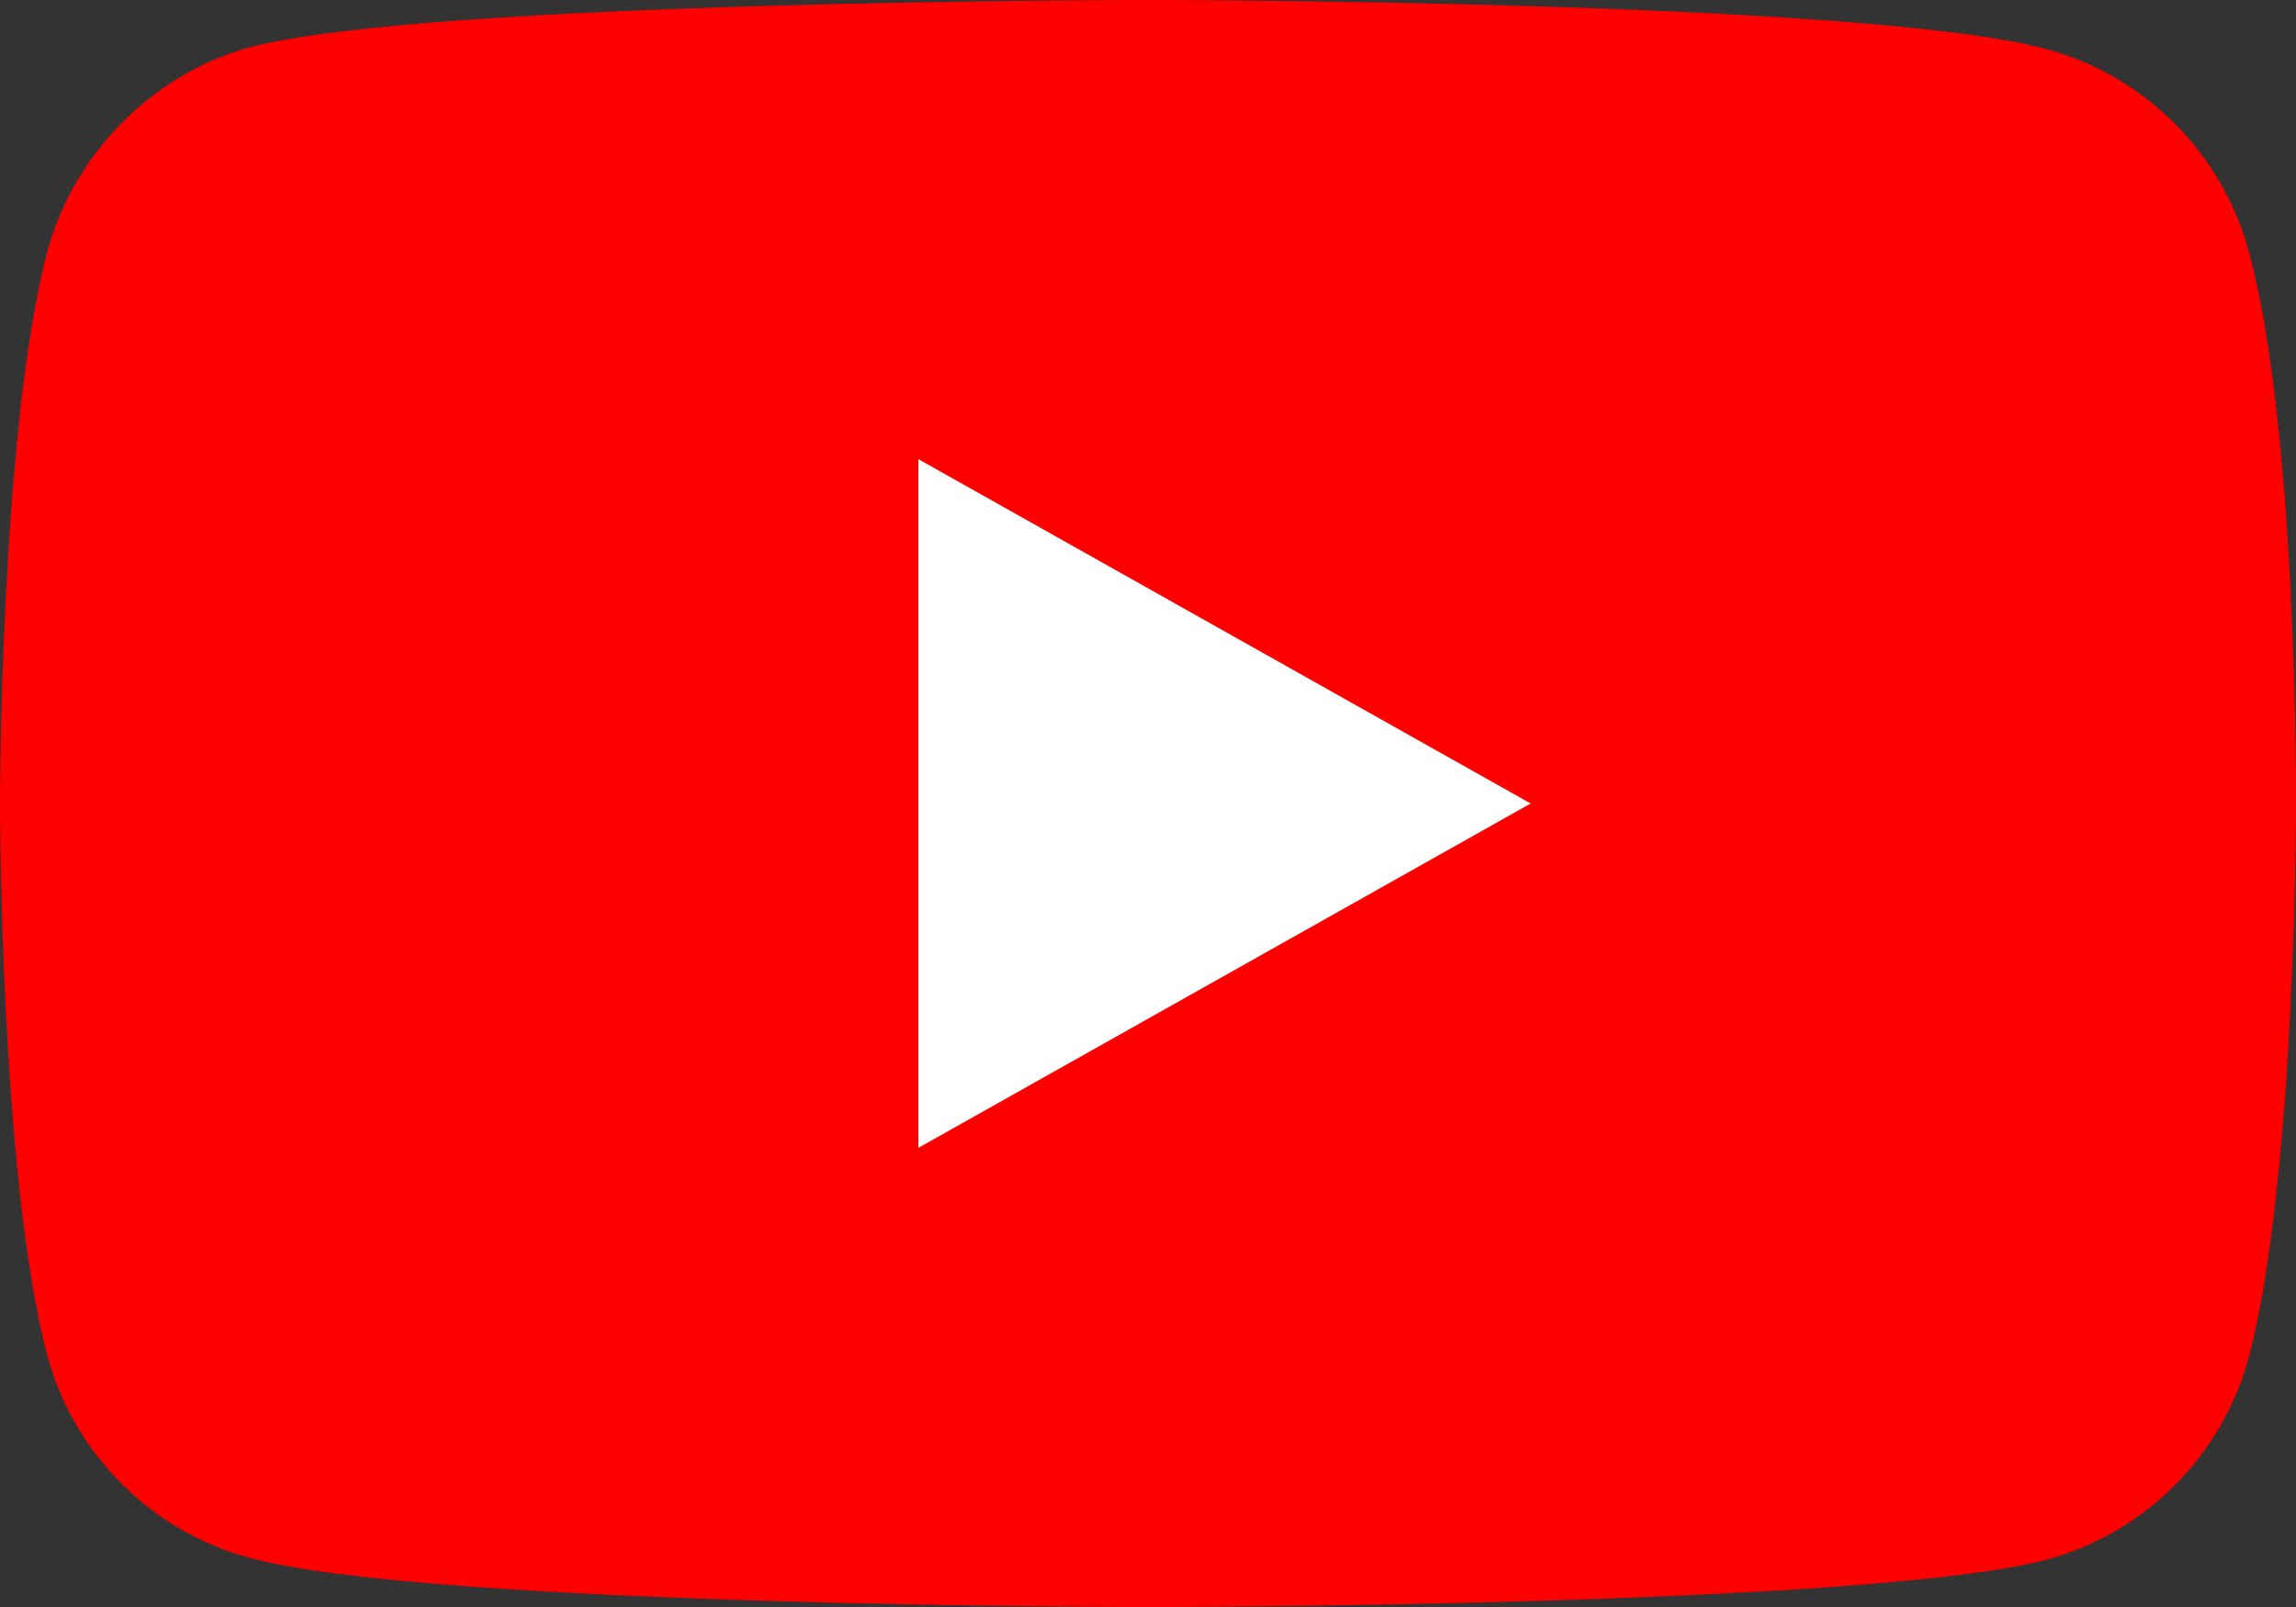
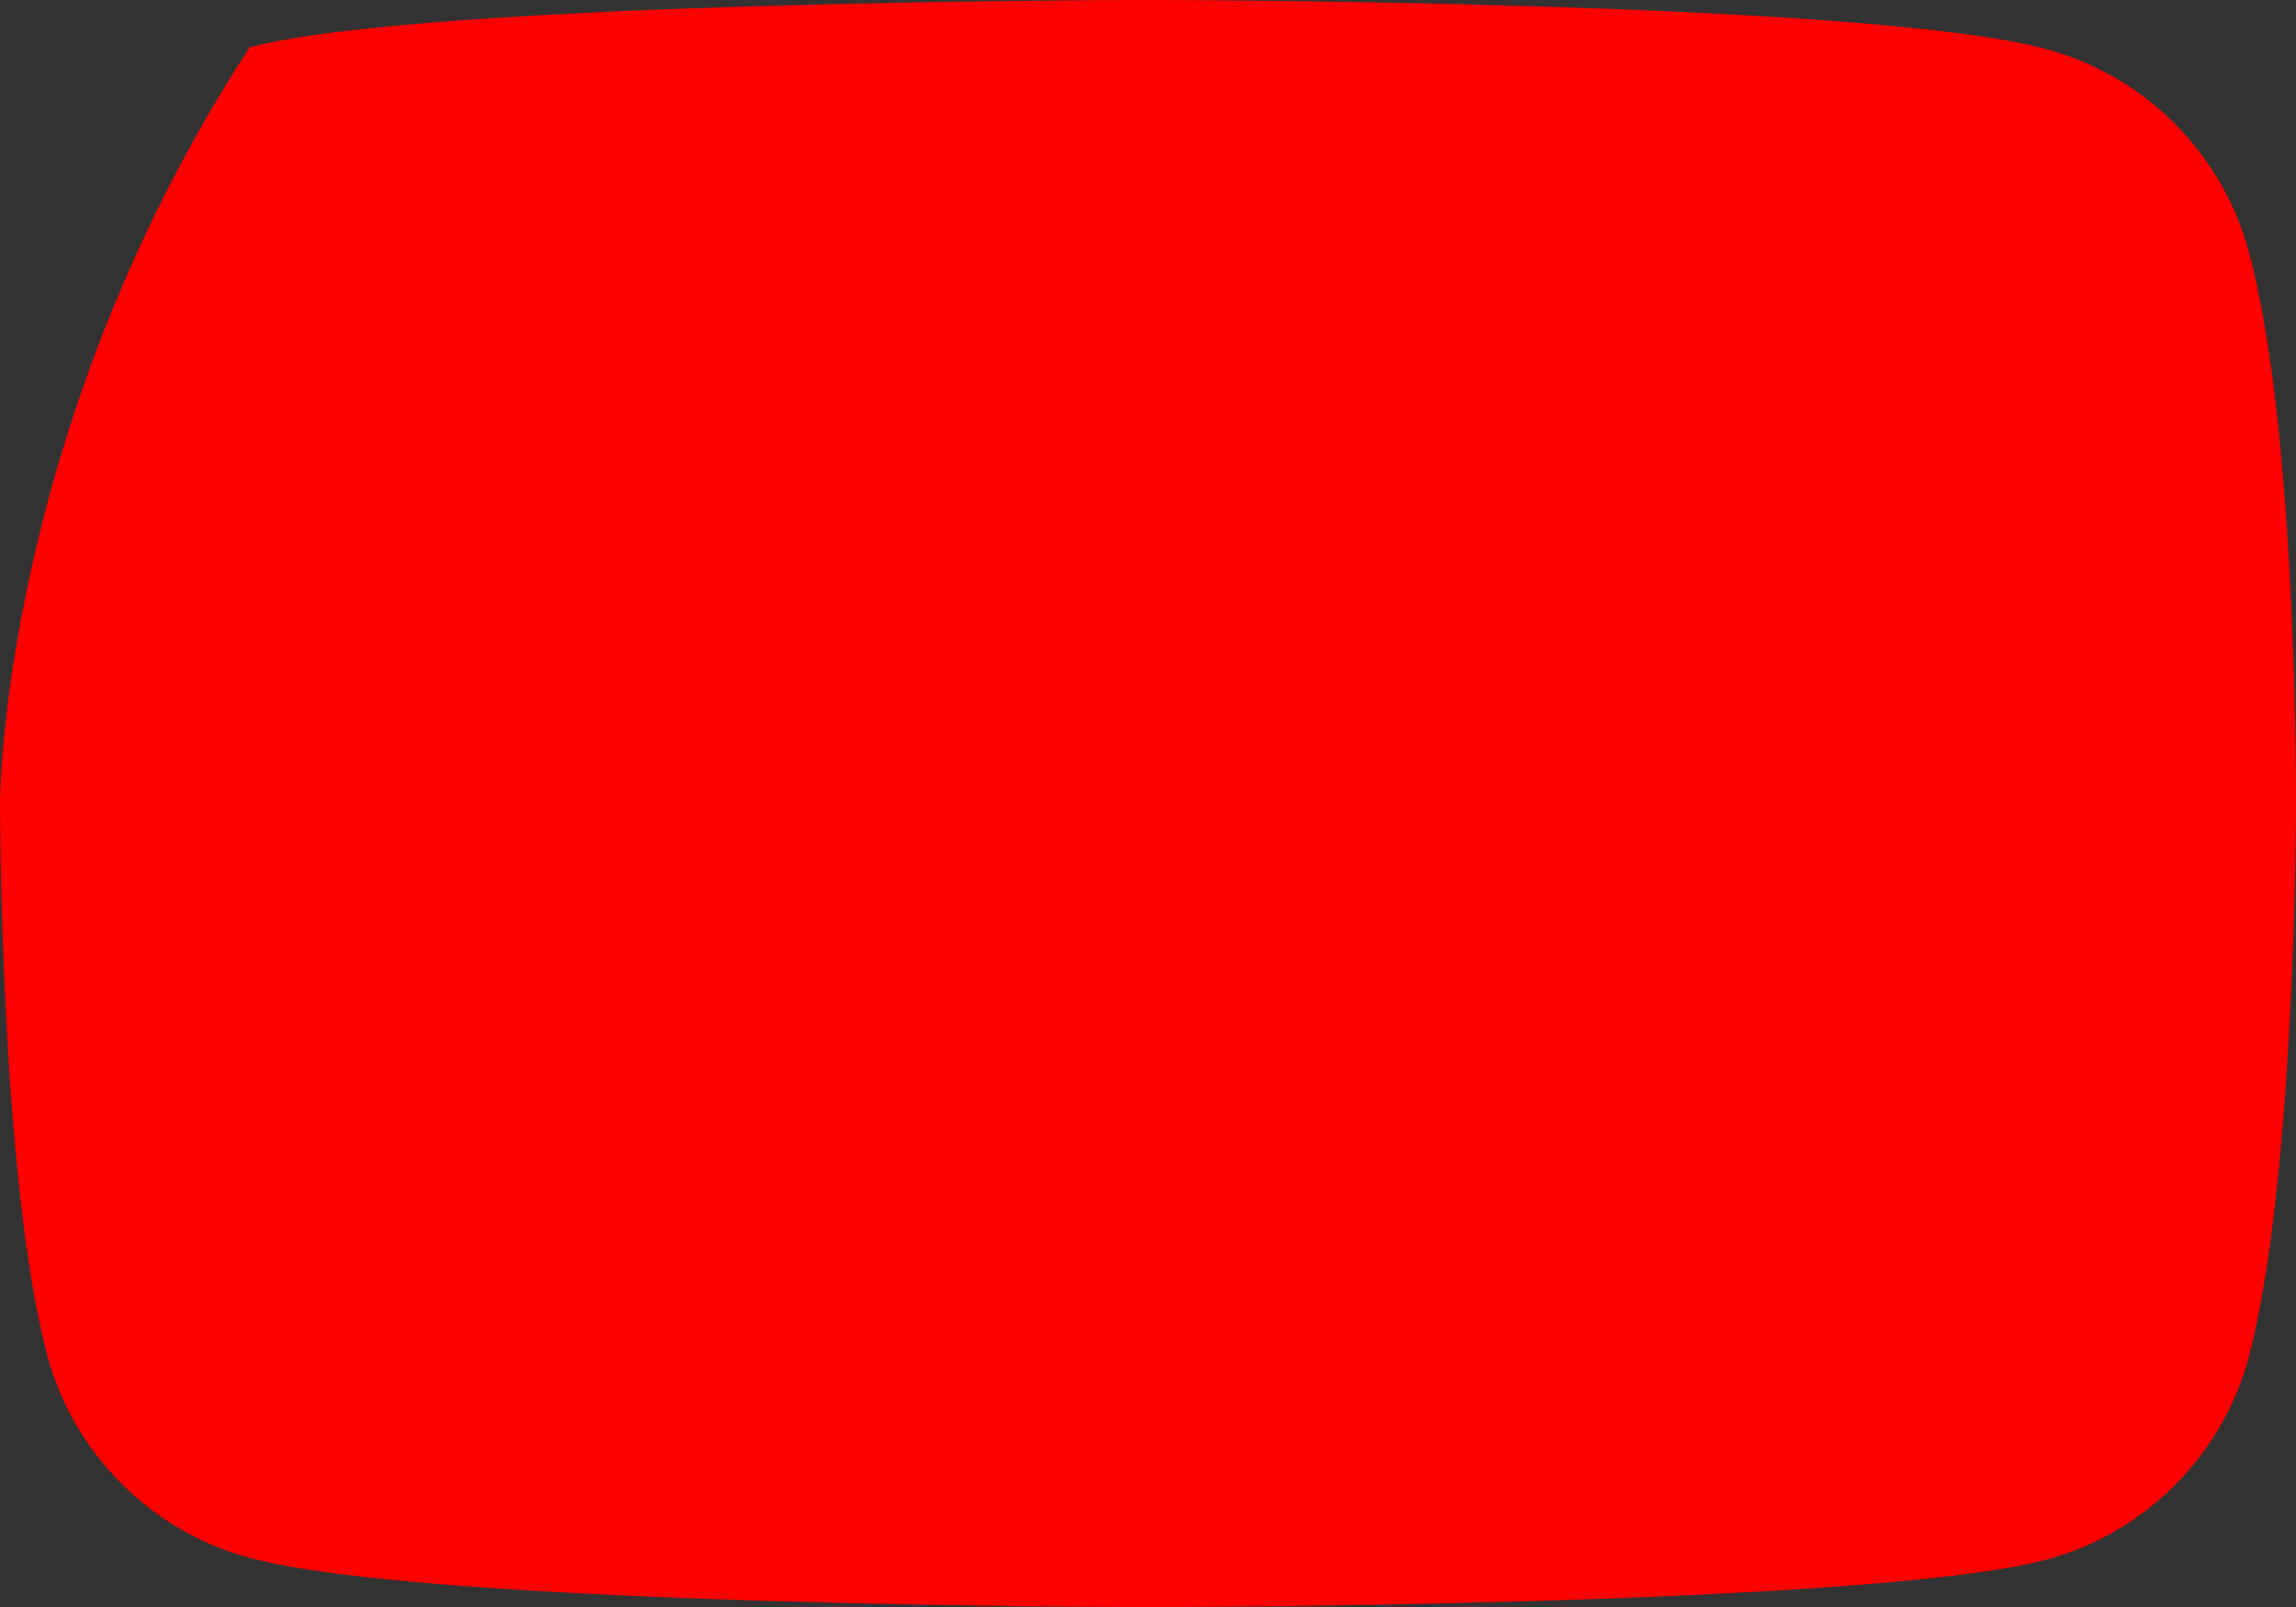
<svg xmlns="http://www.w3.org/2000/svg" width="30px" height="21px" viewBox="0 0 30 21" version="1.1">
  <rect x="0" y="0" width="30" height="21" fill="#333333" stroke="none" />
  <title>youtube</title>
  <g id="Page-1" stroke="none" stroke-width="1" fill="none" fill-rule="evenodd">
    <g id="Pagina-produs---modificari-v2" transform="translate(-504, -788)" fill-rule="nonzero">
      <g id="youtube" transform="translate(504, 788)">
-         <path d="M29.382,3.286 C29.036,2.001 28.023,0.988 26.738,0.642 C24.39,0 15,0 15,0 C15,0 5.609,0 3.262,0.618 C2.002,0.964 0.964,2.001 0.618,3.286 C0,5.633 0,10.5 0,10.5 C0,10.5 0,15.392 0.618,17.714 C0.964,18.999 1.977,20.012 3.262,20.358 C5.634,21 15,21 15,21 C15,21 24.39,21 26.738,20.382 C28.023,20.036 29.036,19.023 29.382,17.739 C30,15.392 30,10.525 30,10.525 C30,10.525 30.025,5.633 29.382,3.286 Z" id="Path" fill="#FF0000" />
-         <polygon id="Path" fill="#FFFFFF" points="12 15 20 10.5 12 6" />
+         <path d="M29.382,3.286 C29.036,2.001 28.023,0.988 26.738,0.642 C24.39,0 15,0 15,0 C15,0 5.609,0 3.262,0.618 C0,5.633 0,10.5 0,10.5 C0,10.5 0,15.392 0.618,17.714 C0.964,18.999 1.977,20.012 3.262,20.358 C5.634,21 15,21 15,21 C15,21 24.39,21 26.738,20.382 C28.023,20.036 29.036,19.023 29.382,17.739 C30,15.392 30,10.525 30,10.525 C30,10.525 30.025,5.633 29.382,3.286 Z" id="Path" fill="#FF0000" />
      </g>
    </g>
  </g>
</svg>